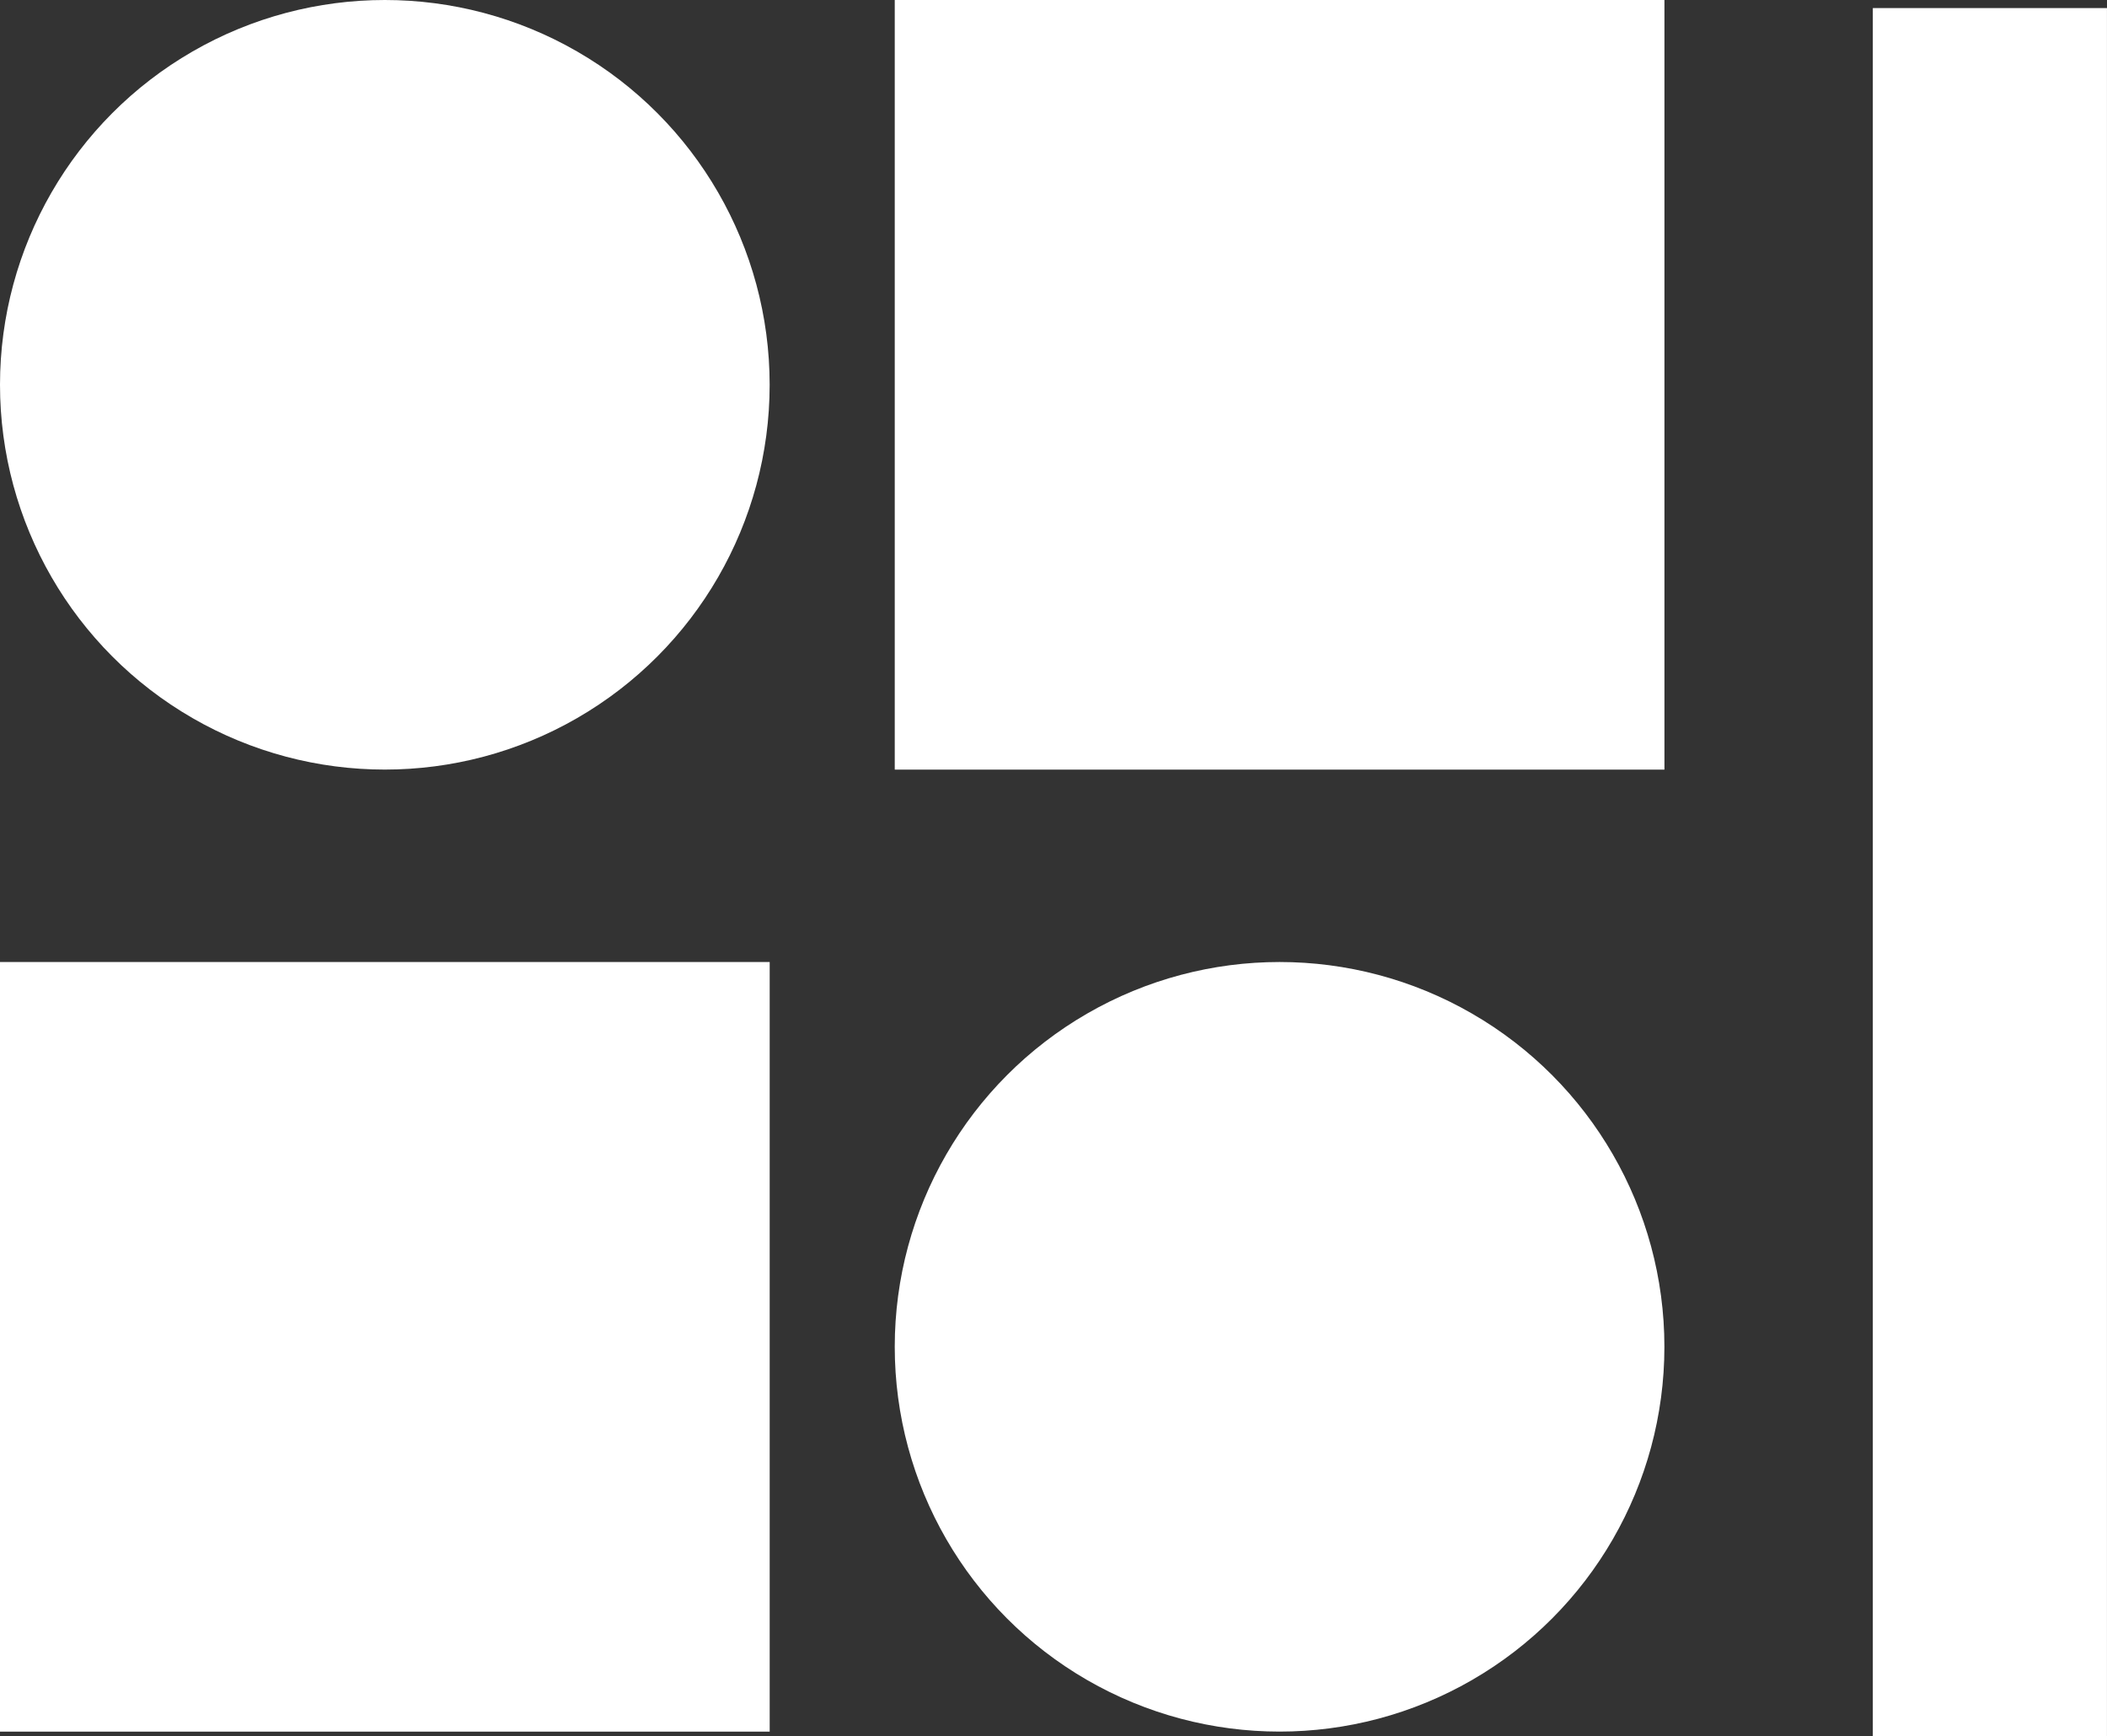
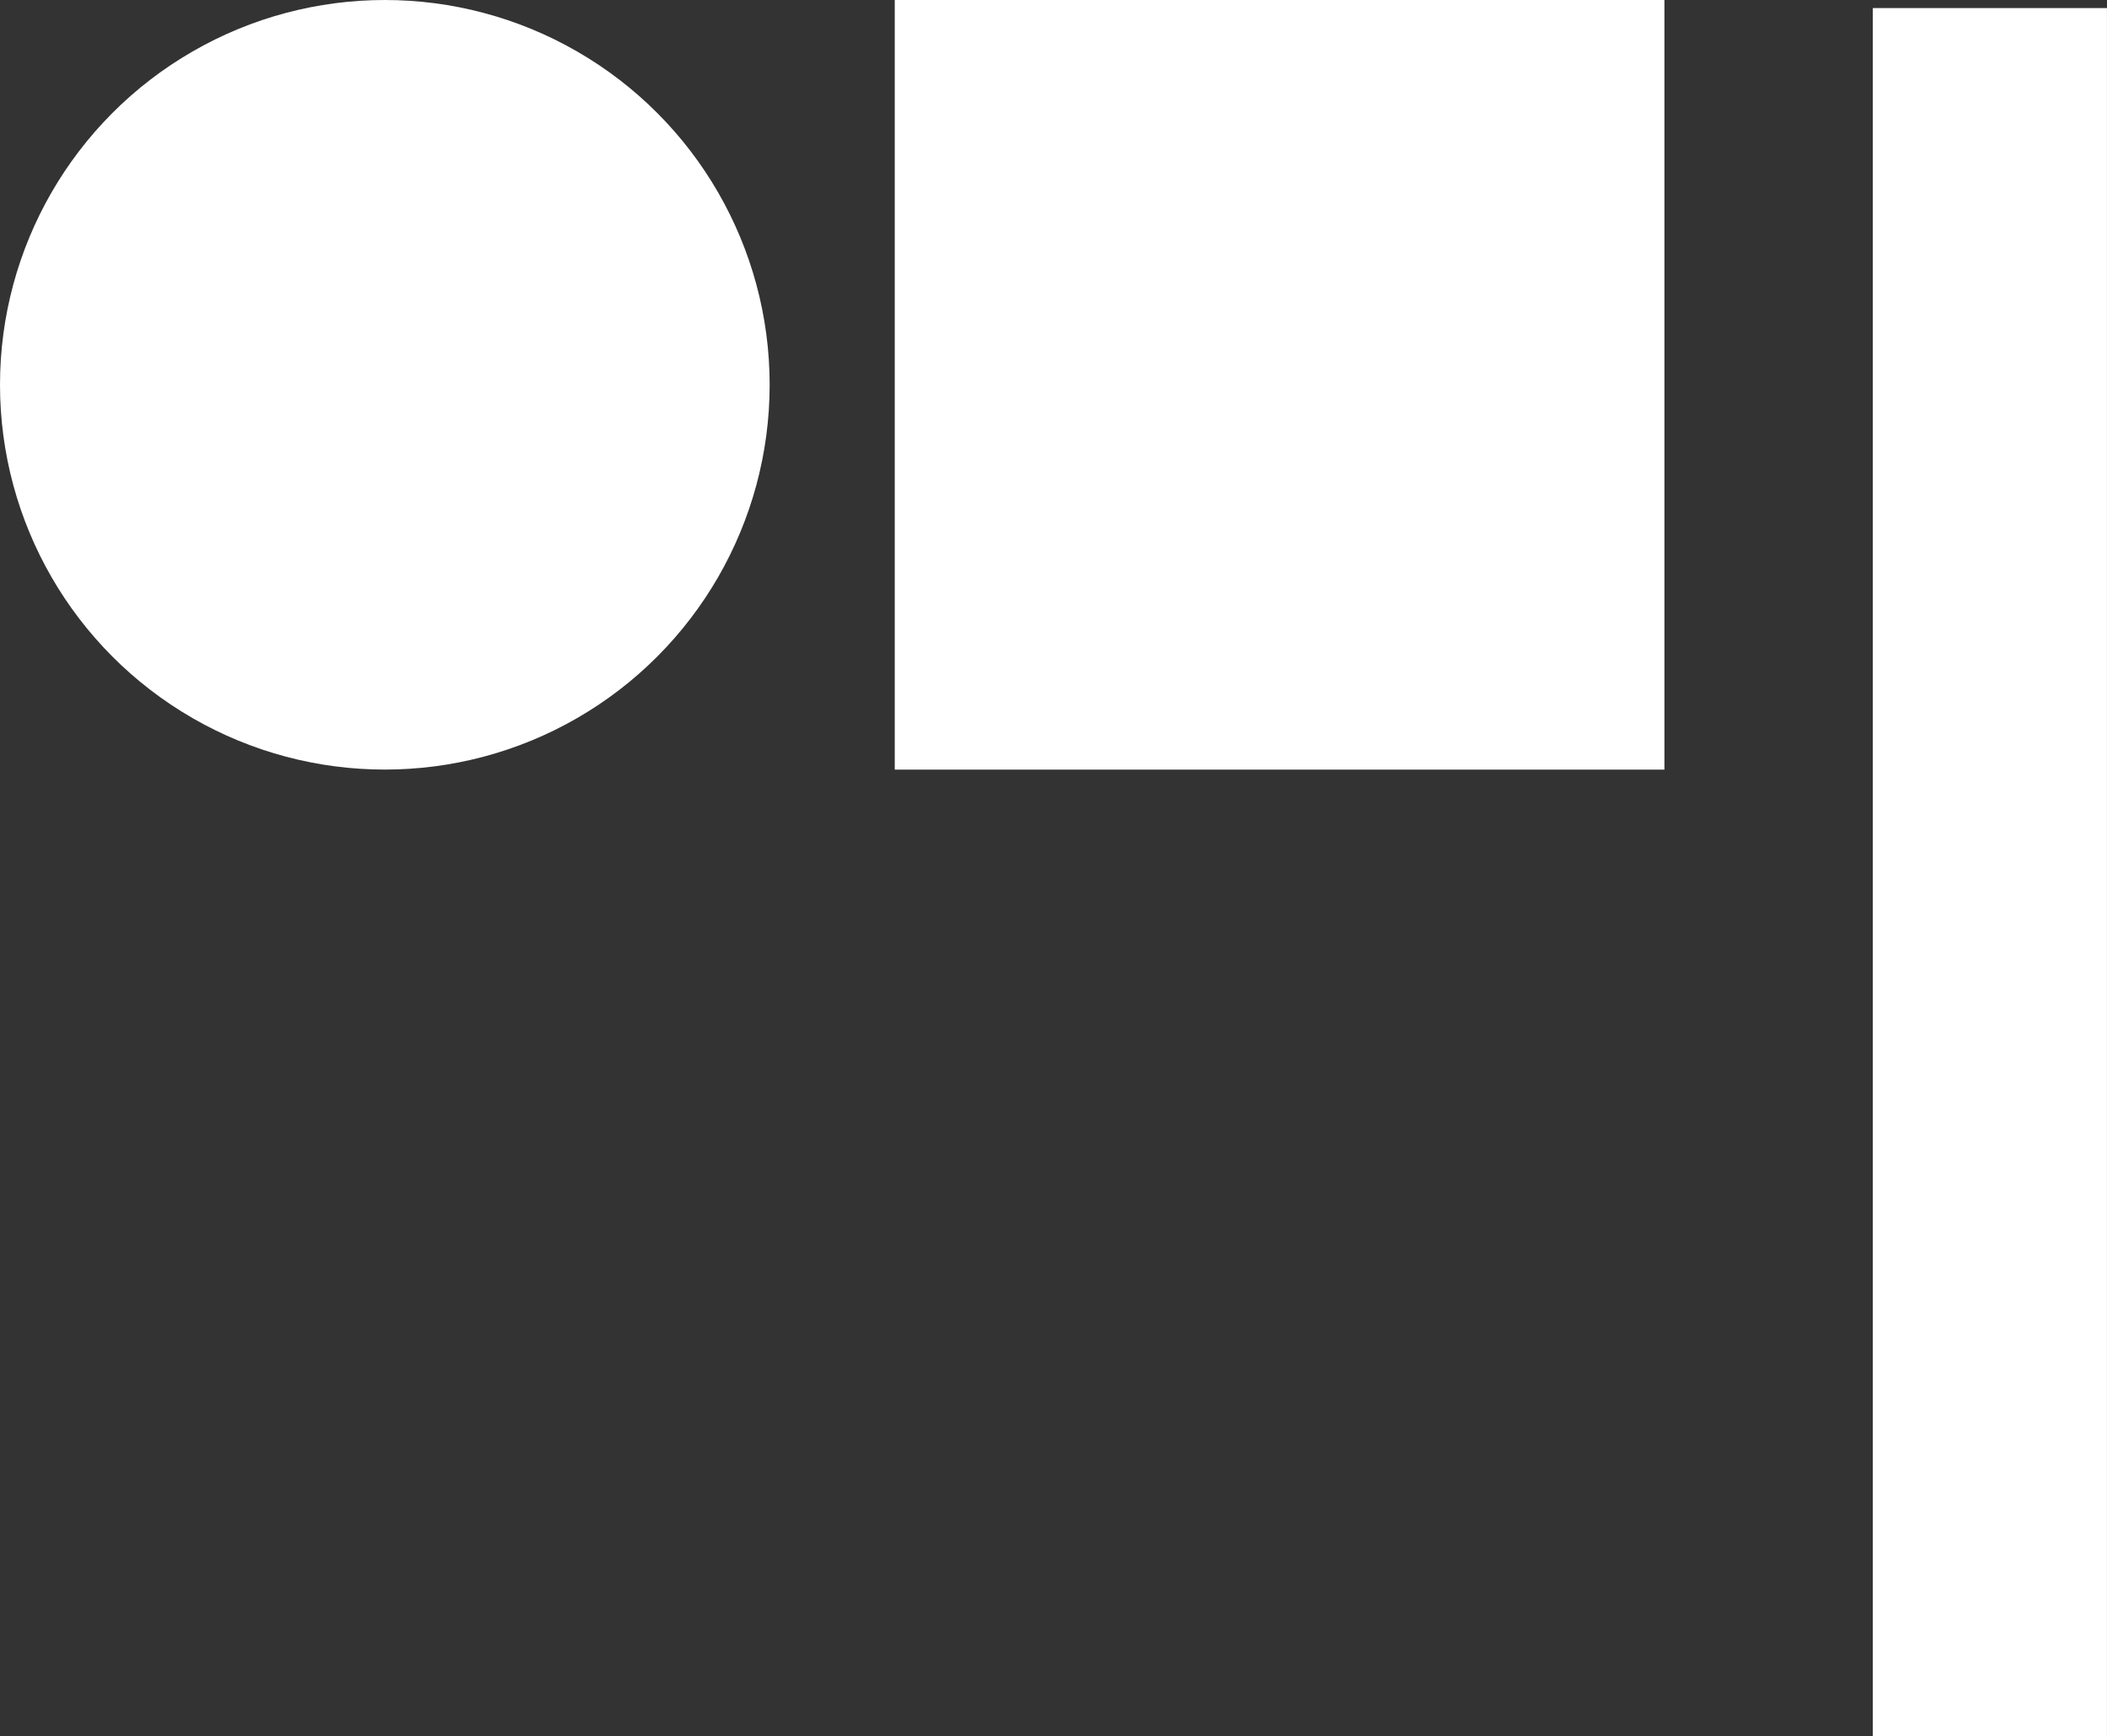
<svg xmlns="http://www.w3.org/2000/svg" width="59.997" height="49.449" viewBox="0 0 59.997 49.449">
  <rect x="0" y="0" width="59.997" height="49.449" fill="#333333" stroke="none" />
  <g id="Group_1" data-name="Group 1" transform="translate(-22.5 -22.75)">
    <g id="Group_1-2" data-name="Group 1" transform="translate(22.5 22.75)">
      <rect id="Rectangle_3" data-name="Rectangle 3" width="21.917" height="21.917" transform="translate(47.395 21.917) rotate(-180)" fill="#fff" />
      <rect id="Rectangle_4" data-name="Rectangle 4" width="6.667" height="49.219" transform="translate(53.329 0.23)" fill="#fff" />
      <circle id="Ellipse_1" data-name="Ellipse 1" cx="10.958" cy="10.958" r="10.958" fill="#fff" />
-       <rect id="Rectangle_5" data-name="Rectangle 5" width="21.917" height="21.917" transform="translate(0 27.396)" fill="#fff" />
-       <circle id="Ellipse_2" data-name="Ellipse 2" cx="10.958" cy="10.958" r="10.958" transform="translate(25.478 27.396)" fill="#fff" />
    </g>
  </g>
</svg>